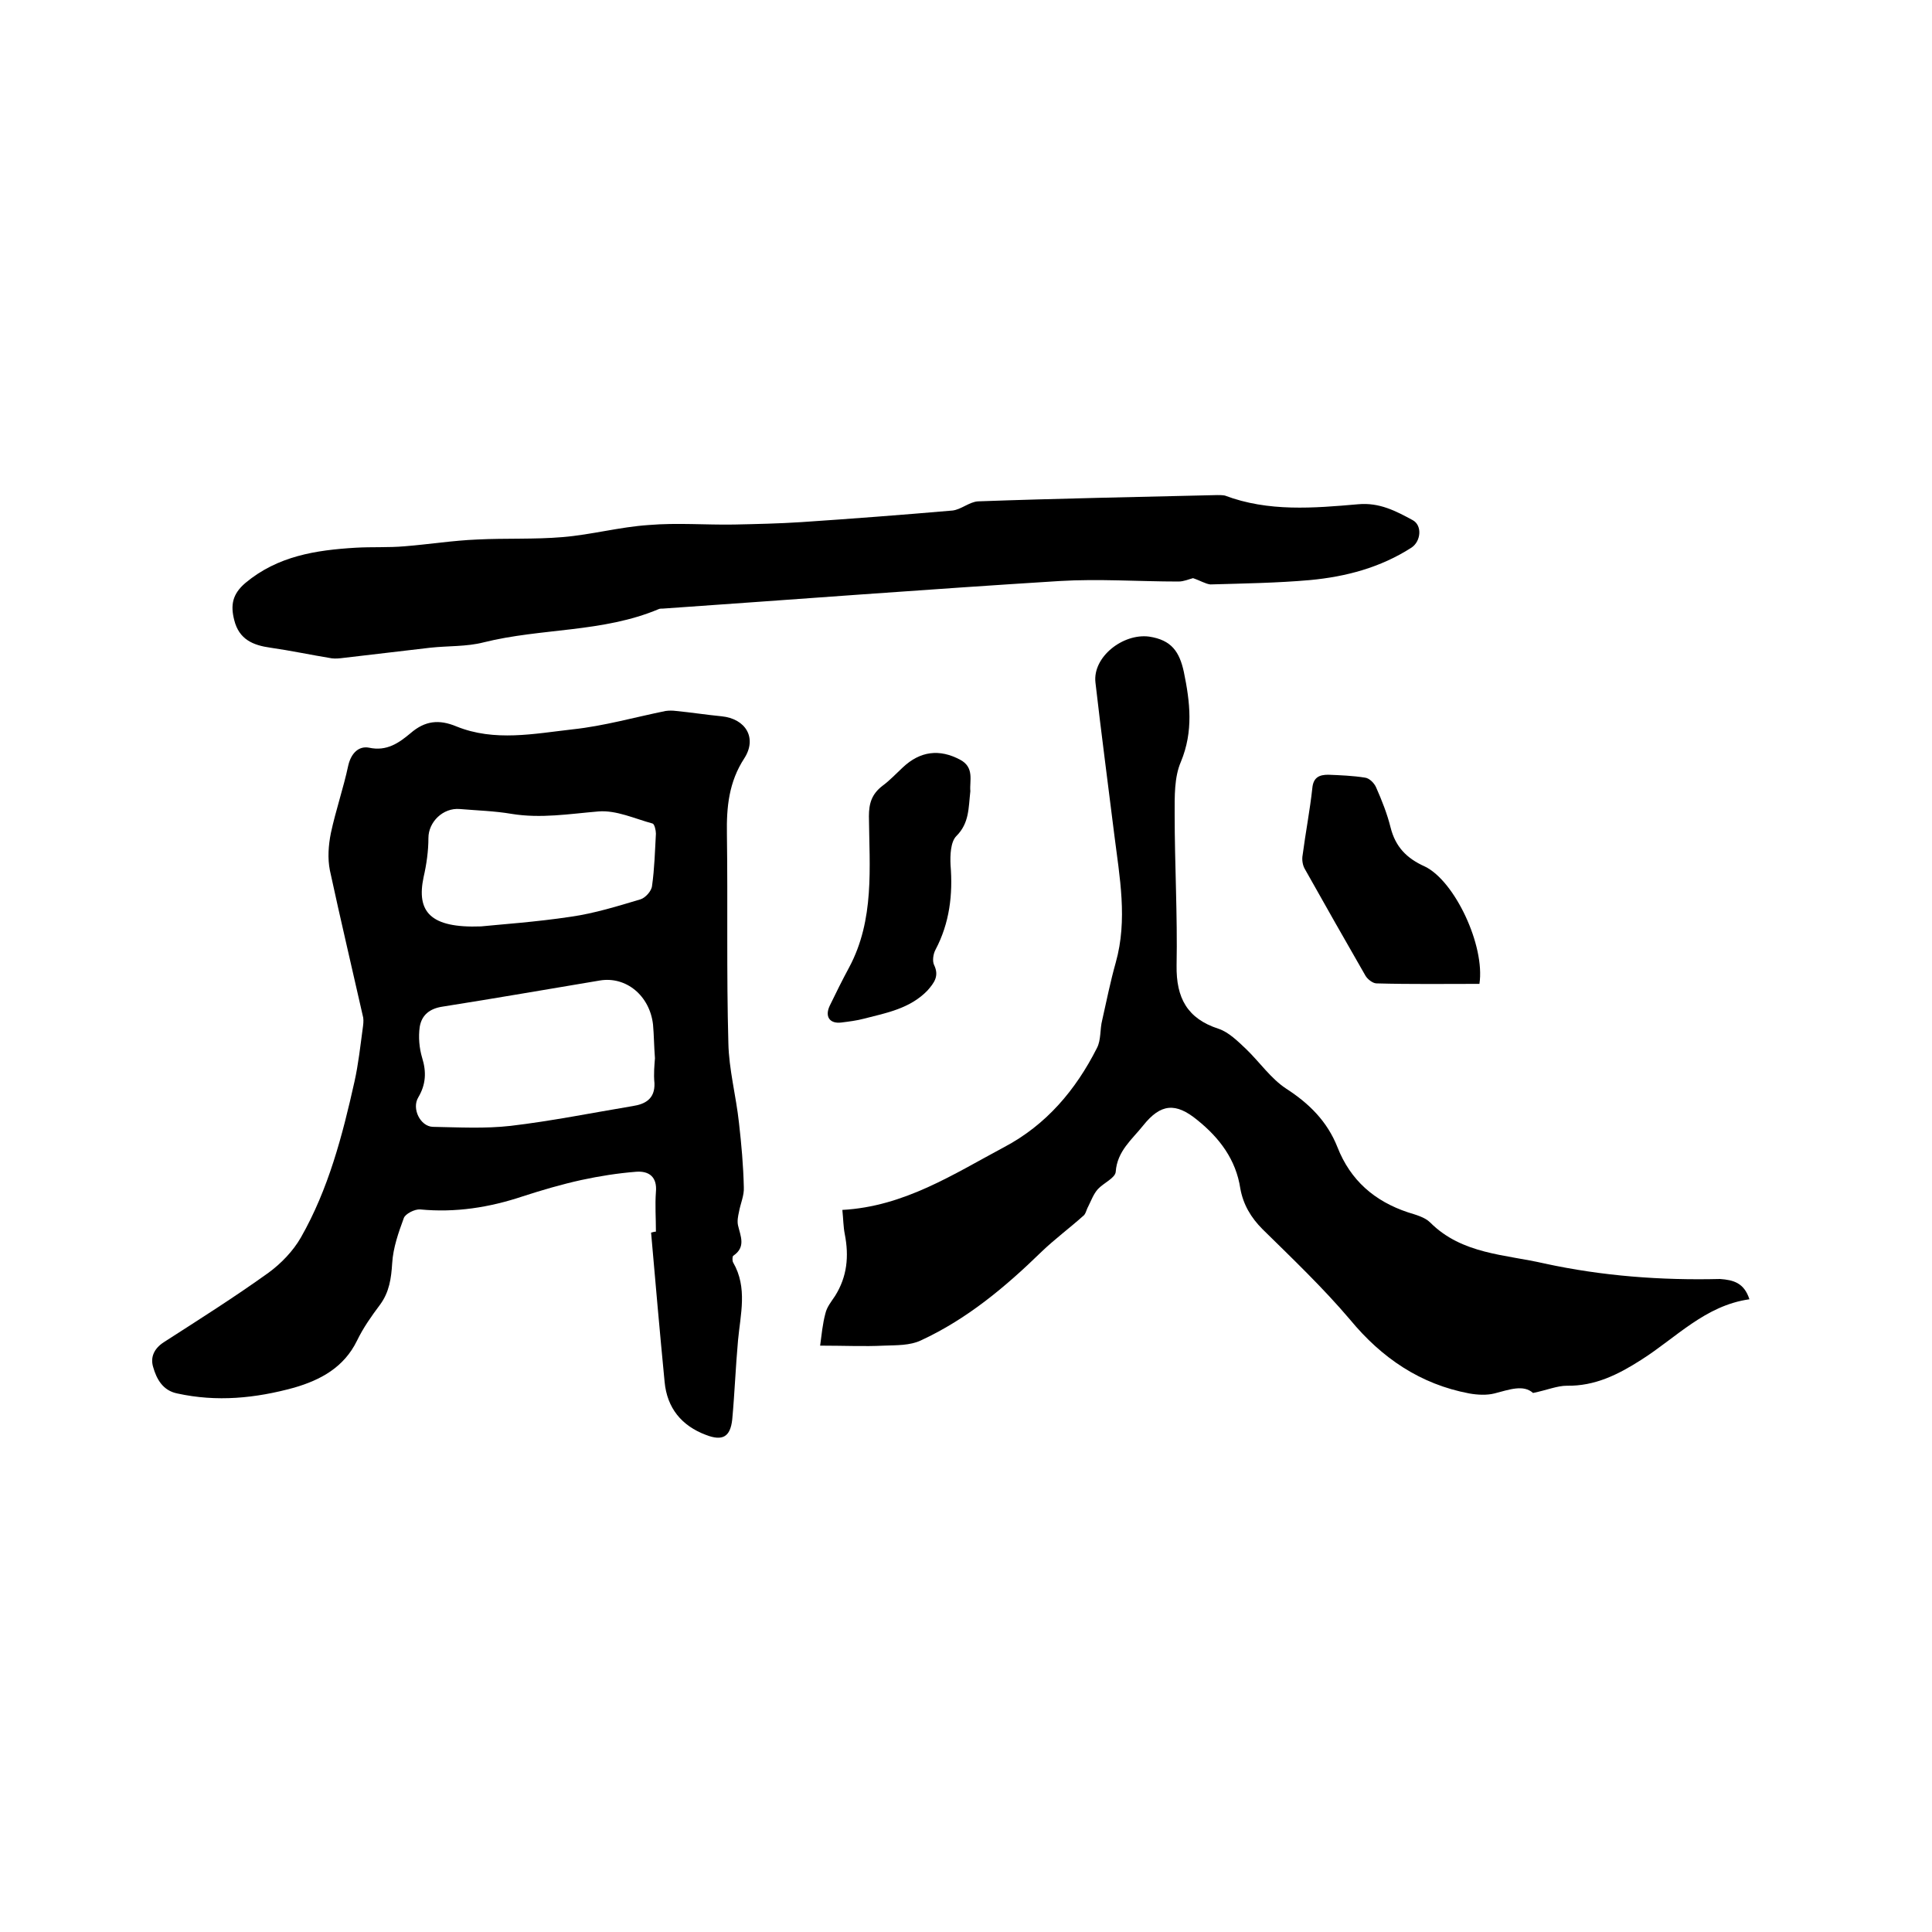
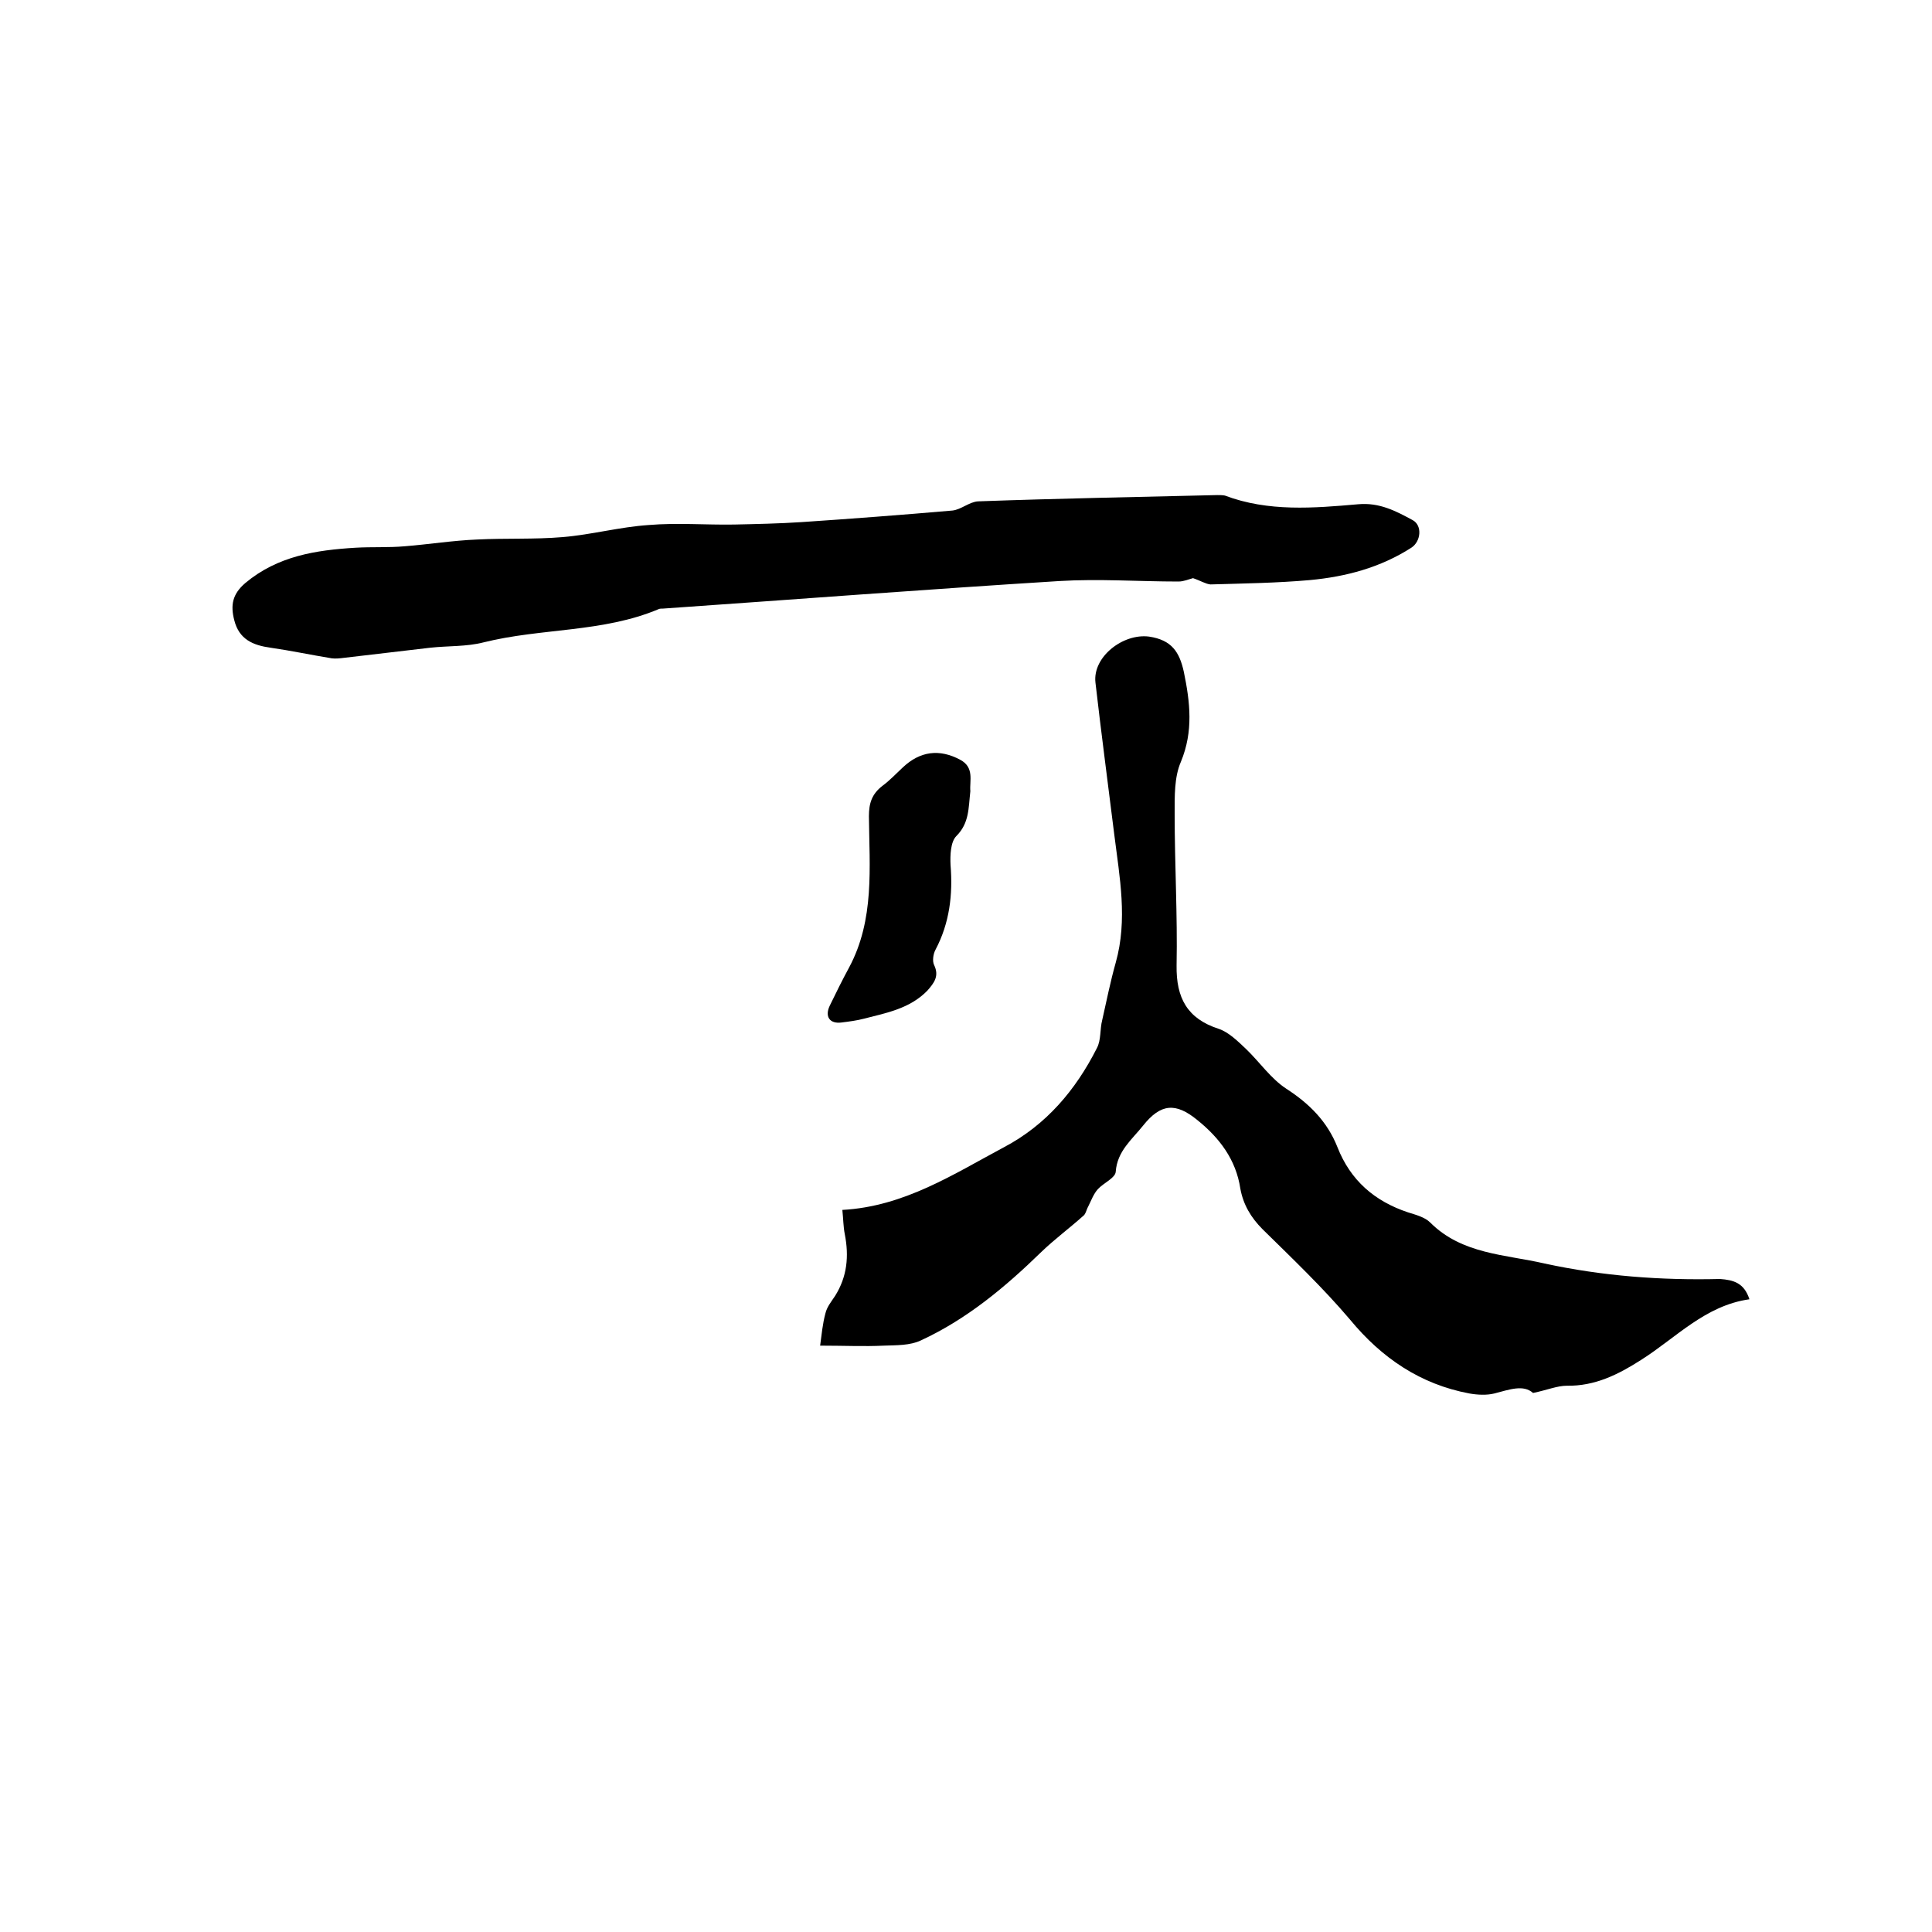
<svg xmlns="http://www.w3.org/2000/svg" enable-background="new 0 0 400 400" viewBox="0 0 400 400">
-   <path d="m135.8 255c0-2.8-.2-5.5 0-8.2.3-3.2-1.5-4.4-4.1-4.2-3.8.3-7.6.9-11.3 1.7-4.1.9-8.2 2.1-12.2 3.4-6.9 2.3-13.9 3.4-21.2 2.7-1.1-.1-3.1.9-3.4 1.8-1.1 3-2.2 6.1-2.4 9.3s-.6 6-2.5 8.6c-1.8 2.4-3.5 4.8-4.8 7.5-2.7 5.5-7.5 8.1-13 9.7-8 2.2-16 3-24.2 1.2-3-.6-4.3-3-5-5.5-.6-2 .2-3.8 2.2-5.1 7.3-4.7 14.6-9.3 21.7-14.4 2.6-1.9 5.1-4.5 6.7-7.3 5.7-10 8.6-21.1 11.1-32.3.8-3.6 1.2-7.3 1.7-11 .1-.7.2-1.5.1-2.2-2.3-10.2-4.7-20.3-6.9-30.5-.5-2.5-.3-5.2.2-7.7 1-4.7 2.6-9.3 3.6-14 .6-2.6 2.2-4.1 4.3-3.7 3.7.8 6.2-1 8.6-3 3-2.6 5.9-2.9 9.5-1.4 7.9 3.2 16.1 1.5 24.1.6 6.5-.7 12.8-2.5 19.2-3.8.7-.1 1.5-.1 2.2 0 3.1.3 6.3.8 9.4 1.1 5 .5 7.4 4.5 4.7 8.7-3.2 4.9-3.7 10.1-3.6 15.7.2 14.4-.1 28.8.3 43.2.1 5.5 1.6 11 2.2 16.6.5 4.4.9 8.8 1 13.3.1 1.7-.7 3.4-1 5.1-.2.9-.4 1.9-.2 2.8.5 2.2 1.7 4.5-1 6.3-.2.2-.2 1.1 0 1.4 3 5.2 1.5 10.7 1 16.1-.5 5.5-.7 11-1.2 16.4-.4 3.6-2 4.5-5.4 3.2-5.1-1.9-8.1-5.6-8.6-11-1-10.3-1.9-20.6-2.8-30.9.4-.1.7-.2 1-.2zm-.2-35.9c-.2-2.6-.2-4.8-.4-7-.7-6-5.6-10-11-9.1-10.8 1.8-21.7 3.7-32.5 5.4-2.8.4-4.4 1.8-4.8 4.2-.3 2.1-.1 4.4.5 6.4.9 2.9.8 5.5-.8 8.2-1.4 2.3.4 6 3 6.1 5.4.1 10.8.4 16.1-.2 8.5-1 16.9-2.7 25.3-4.1 2.6-.4 4.6-1.5 4.5-4.7-.2-2 0-3.8.1-5.2zm-36-27.3c3.9-.4 11.3-.9 18.6-2 4.9-.7 9.7-2.2 14.4-3.6 1-.3 2.3-1.7 2.4-2.8.5-3.5.6-7.2.8-10.8 0-.7-.3-2-.7-2.1-3.7-1-7.5-2.8-11.2-2.5-6 .5-11.9 1.5-18 .5-3.5-.6-7.2-.7-10.7-1s-6.5 2.7-6.5 6c0 2.7-.4 5.5-1 8.1-1.5 7.1 1.3 10.6 11.9 10.2z" />
  <path d="m362.2 269c-9.2 1.3-15.2 8-22.5 12.6-4.7 3-9.5 5.4-15.3 5.3-2 0-4.1.9-7 1.5-2-1.8-4.9-.7-8 .1-1.6.4-3.5.3-5.2 0-10.1-1.9-18.1-7.3-24.7-15.3-5.6-6.6-11.9-12.6-18.1-18.7-2.4-2.4-4-5.1-4.6-8.4-.9-6-4.3-10.5-8.9-14.2-4.5-3.7-7.6-3.4-11.2 1.1-2.3 2.9-5.4 5.3-5.7 9.6-.1 1.3-2.5 2.3-3.7 3.6-.9 1-1.4 2.4-2 3.6-.4.7-.5 1.6-1.1 2-2.8 2.5-5.9 4.8-8.6 7.4-7.5 7.3-15.4 13.9-24.9 18.3-2.3 1.1-5.1 1-7.7 1.1-4.1.2-8.2 0-13.2 0 .3-2.2.5-4.5 1.1-6.7.3-1.3 1.2-2.4 2-3.6 2.5-4 2.9-8.2 2-12.8-.3-1.5-.3-3.1-.5-5 12.8-.7 23-7.4 33.5-13 8.7-4.6 14.8-11.8 19.2-20.5.9-1.7.6-3.9 1.1-5.8.9-4 1.7-8 2.8-11.9 2.5-8.9.8-17.7-.3-26.5-1.3-10.5-2.7-21-3.9-31.5-.6-5.3 5.7-10.2 11.1-9.5 4.7.7 6.3 3.2 7.2 7.3 1.3 6.3 2 12.3-.6 18.6-1.4 3.2-1.3 7.2-1.3 10.8 0 10.5.6 20.9.4 31.4-.1 6.7 2.2 11 8.7 13.1 2.1.7 4 2.6 5.7 4.2 2.8 2.7 5.1 6.1 8.3 8.2 4.8 3.1 8.5 6.8 10.6 12.1 2.7 6.9 7.7 11.2 14.6 13.5 1.6.5 3.5 1 4.6 2.1 6.6 6.6 15.5 6.6 23.7 8.5 12 2.6 24.1 3.5 36.3 3.2 2.8.2 5 .8 6.1 4.2z" />
  <path d="m247 119.7c-.8.2-1.9.7-3 .7-8.2 0-16.5-.6-24.7-.1-27.3 1.7-54.7 3.8-82 5.7-.3 0-.7 0-.9.1-11.6 4.9-24.3 3.9-36.3 6.9-3.5.9-7.3.7-11 1.1-6 .7-11.9 1.4-17.9 2.1-.8.1-1.7.2-2.5.1-4.3-.7-8.5-1.6-12.7-2.2-3.6-.5-6.5-1.7-7.5-5.7-.8-3.1-.4-5.4 2.3-7.7 6.7-5.6 14.6-6.8 22.8-7.3 3.4-.2 6.8 0 10.2-.3 5-.4 10-1.2 15-1.4 5.9-.3 11.8 0 17.7-.5 6-.5 11.8-2.1 17.8-2.5 5.9-.5 11.8 0 17.7-.1 4.6-.1 9.3-.2 13.9-.5 10.4-.7 20.9-1.5 31.3-2.4 1.8-.2 3.5-1.8 5.3-1.9 16.5-.6 33-.9 49.5-1.3.5 0 1.1 0 1.6.1 9 3.4 18.4 2.6 27.6 1.8 4.4-.4 7.8 1.4 11.3 3.3 2 1.1 1.7 4.4-.3 5.7-6.4 4.1-13.5 6-21 6.7-6.8.6-13.7.7-20.6.9-1-.1-2.1-.8-3.6-1.3z" />
-   <path d="m306.3 203.7c-7 0-14.2.1-21.3-.1-.8 0-1.9-.9-2.3-1.6-4.2-7.3-8.4-14.7-12.5-22-.5-.8-.7-2-.5-3 .6-4.6 1.5-9.2 2-13.8.2-2.3 1.5-2.8 3.3-2.8 2.5.1 5.1.2 7.6.6.9.1 1.9 1.1 2.3 2 1.2 2.7 2.3 5.5 3 8.3 1 4 3.3 6.4 7.1 8.1 6.2 3 12.5 16.4 11.3 24.3z" />
  <path d="m200.9 163.8c-.4 3.5-.2 6.6-2.9 9.3-1.2 1.2-1.3 4-1.2 6 .5 6.1-.2 12-3.1 17.5-.5.9-.7 2.4-.3 3.2 1.1 2.3 0 3.7-1.4 5.3-3.6 3.7-8.4 4.6-13.1 5.8-1.5.4-3.1.6-4.7.8-2.4.3-3.5-1.2-2.4-3.5 1.3-2.7 2.6-5.3 4-7.9 5.3-9.9 4.2-20.7 4.1-31.3 0-2.7.6-4.6 2.8-6.3 1.5-1.1 2.8-2.5 4.2-3.8 3.6-3.4 7.6-3.9 11.9-1.6 3 1.6 1.9 4.4 2.1 6.5z" />
</svg>